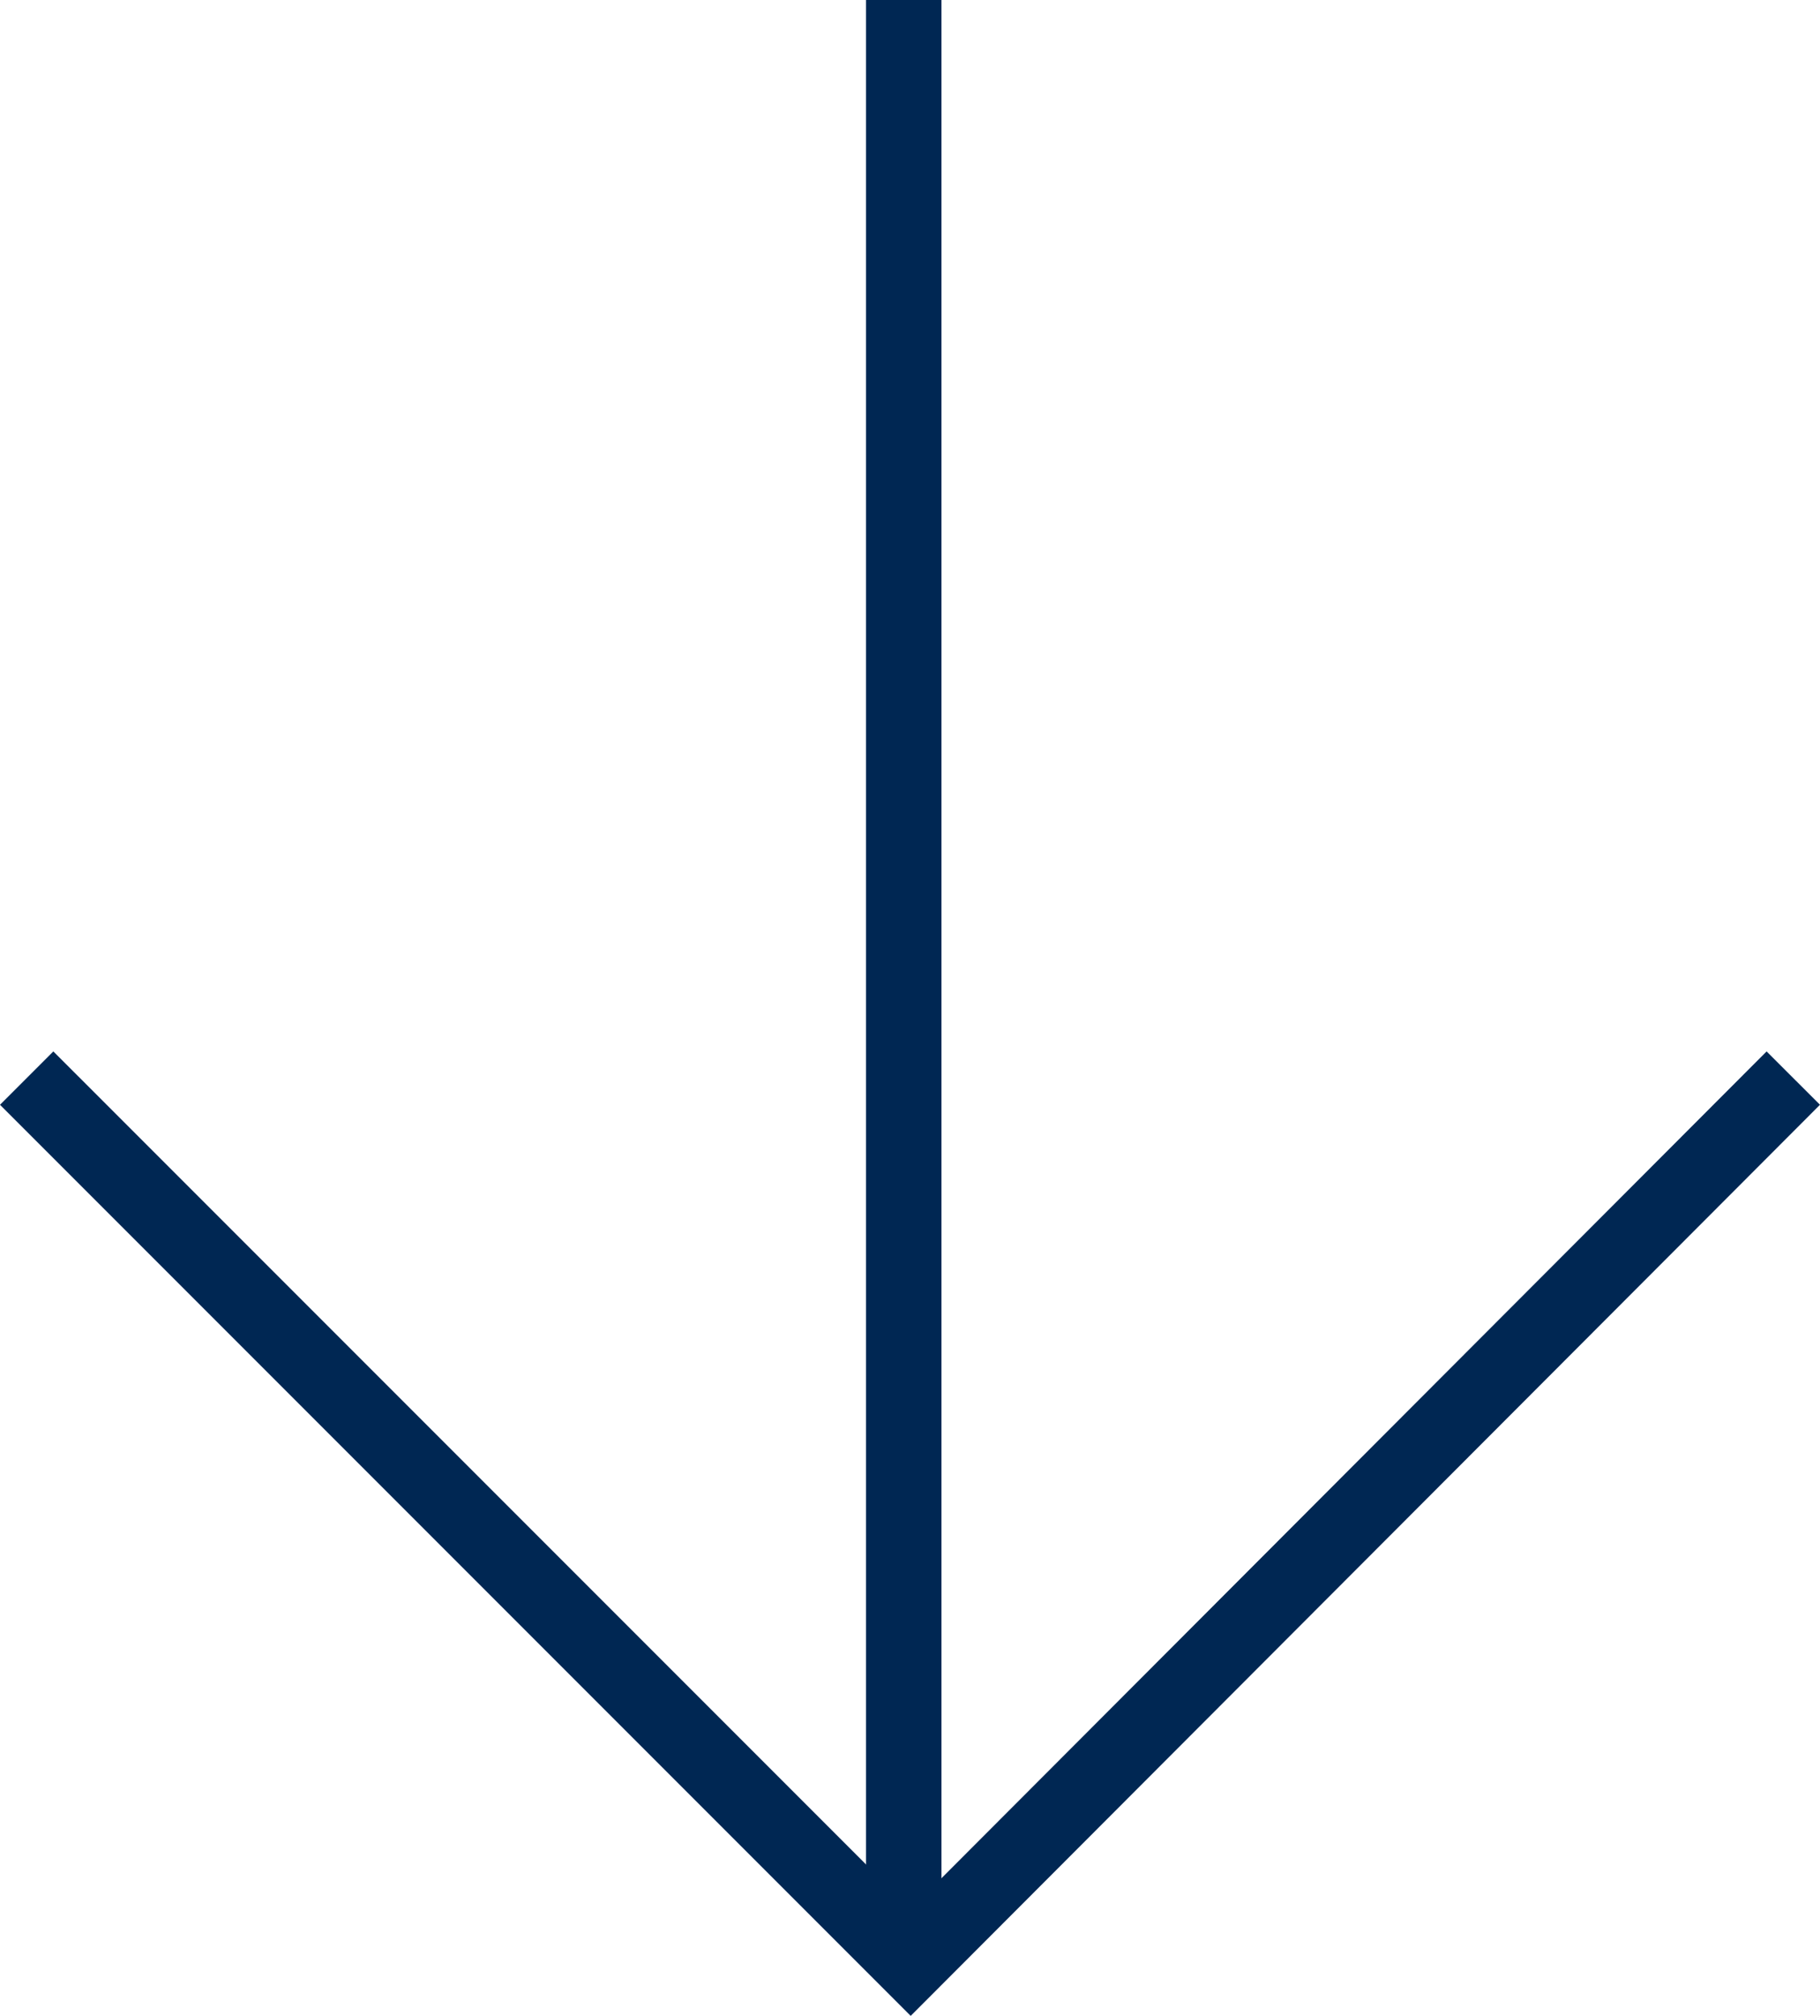
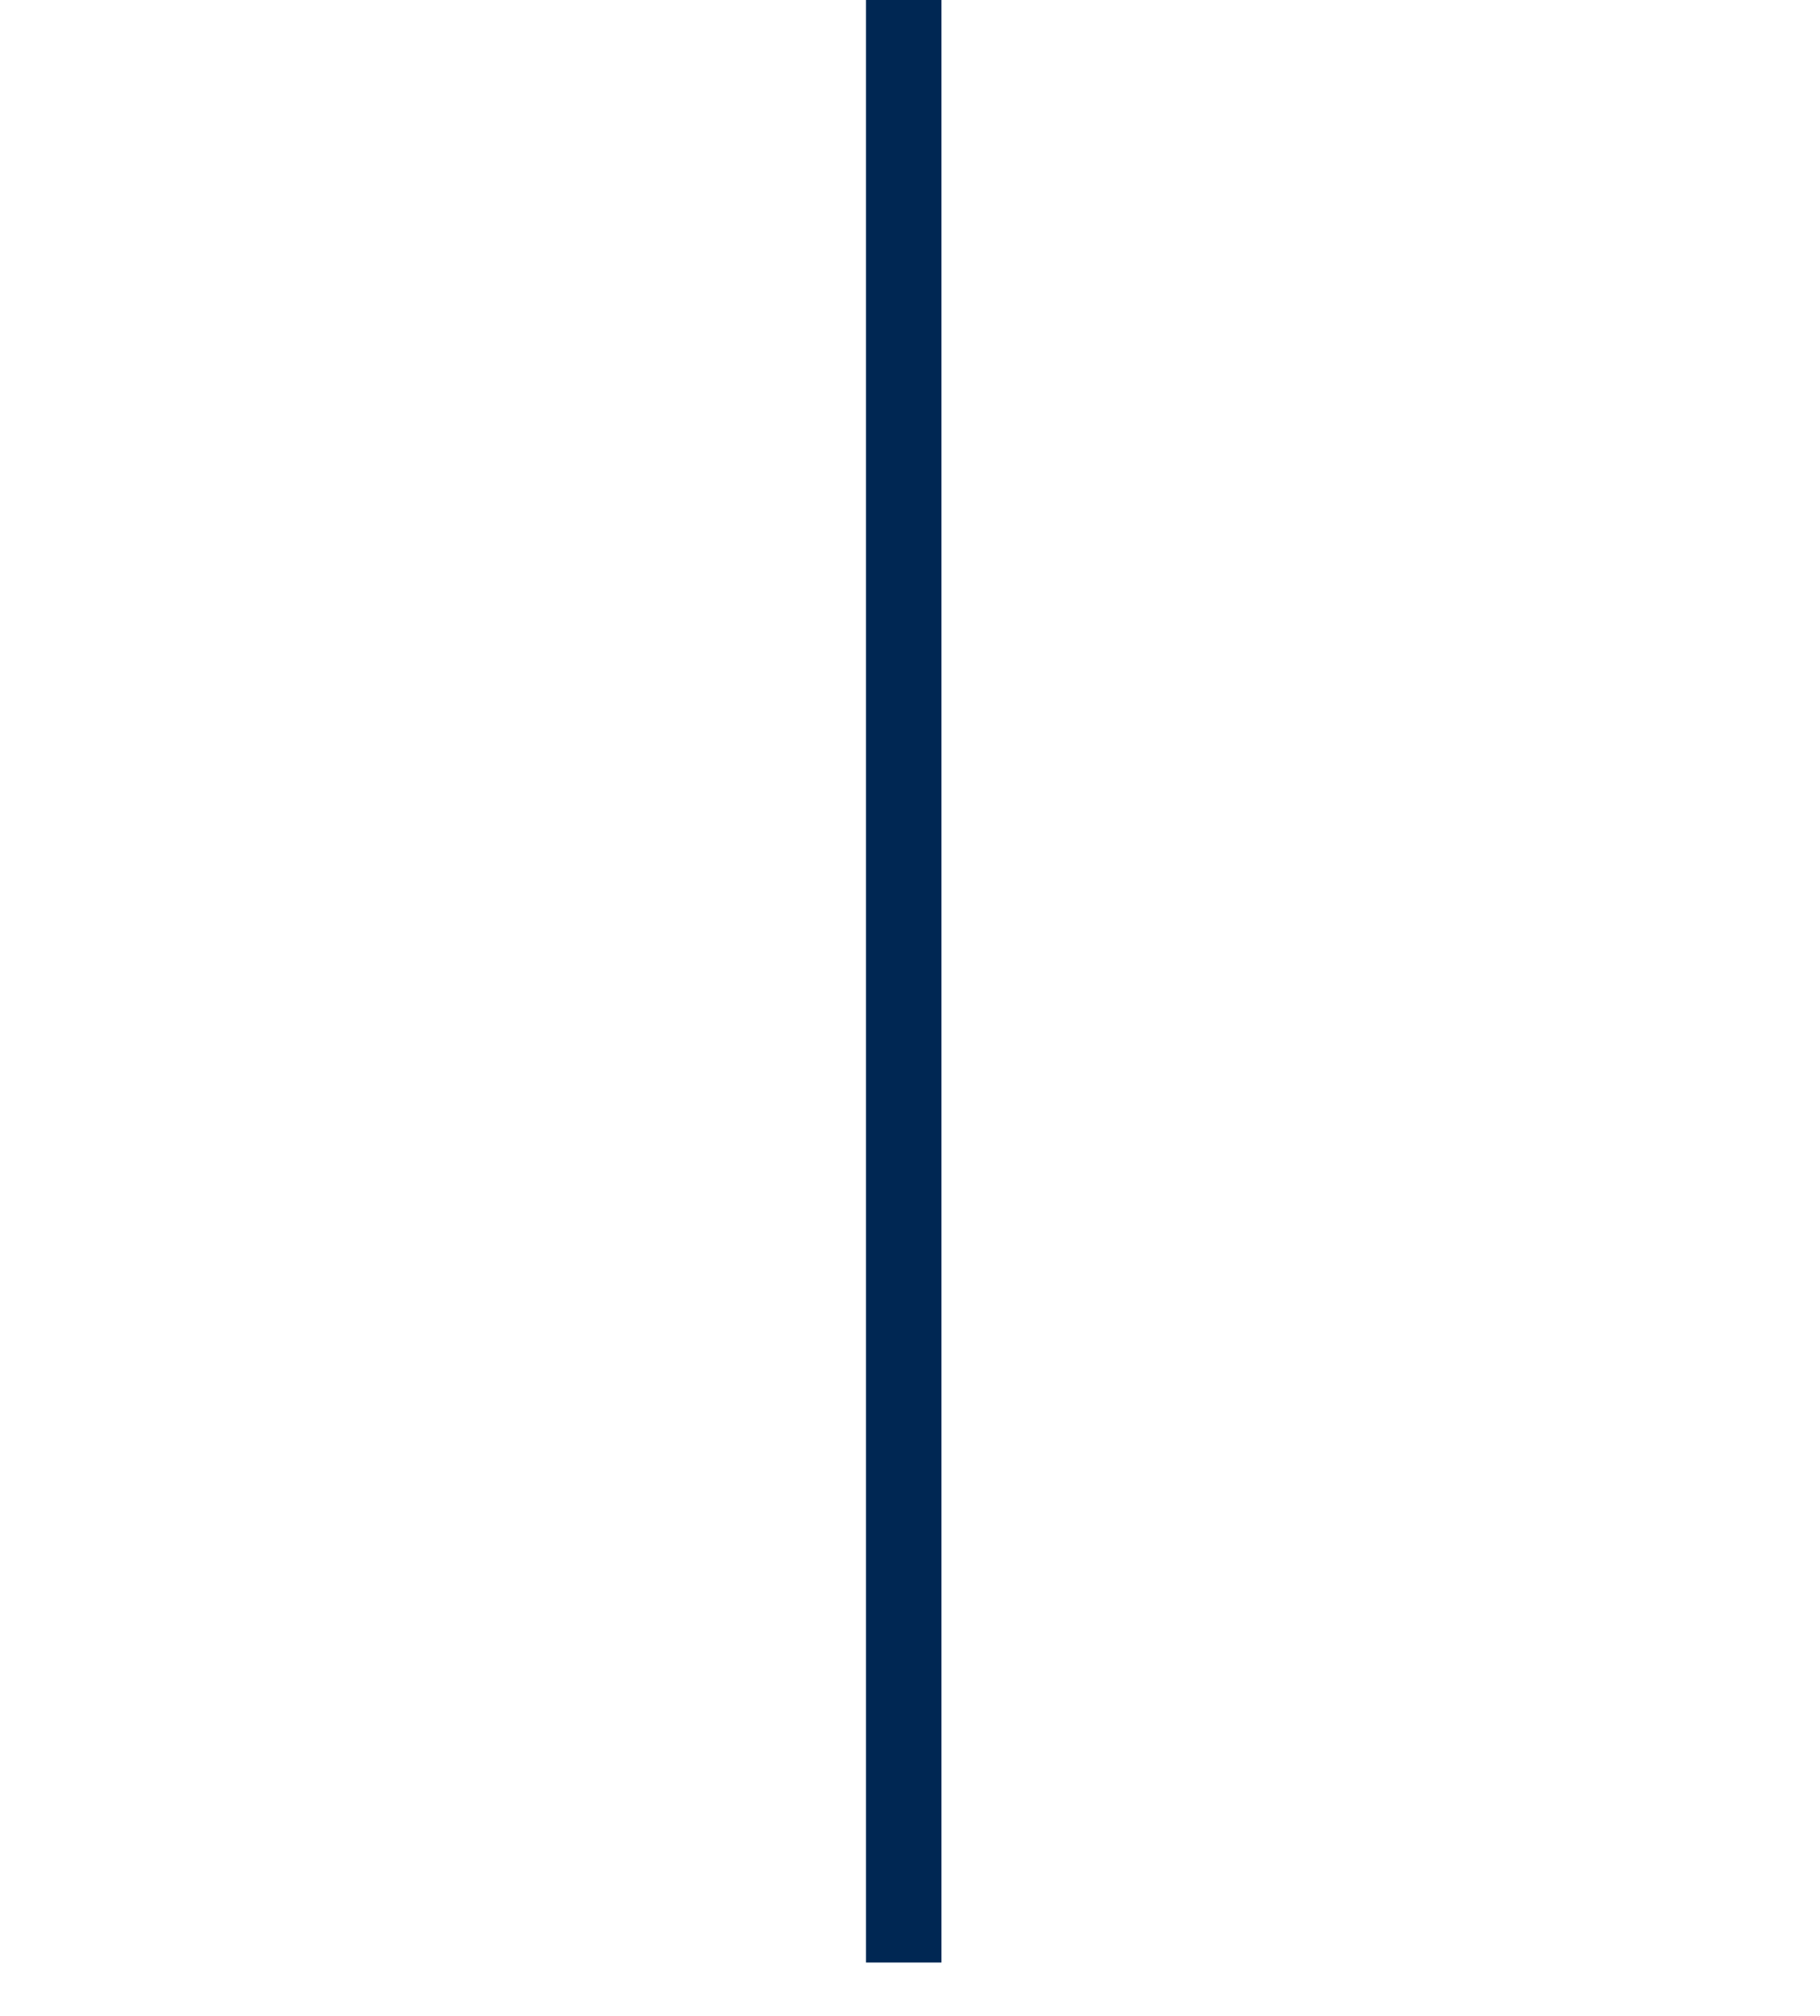
<svg xmlns="http://www.w3.org/2000/svg" width="96.492" height="106.83" viewBox="0 0 96.492 106.83">
  <g id="Raggruppa_511" data-name="Raggruppa 511" transform="translate(-1270.586 -716.844)">
-     <path id="Tracciato_911" data-name="Tracciato 911" d="M-5139.82,557.031l46.867,46.794-46.867,46.868" transform="translate(1922.693 5913.797) rotate(90)" fill="none" stroke="#002753" stroke-width="4" />
    <line id="Linea_299" data-name="Linea 299" y2="104" transform="translate(1318.5 716.844)" fill="none" stroke="#002753" stroke-width="4" />
  </g>
</svg>